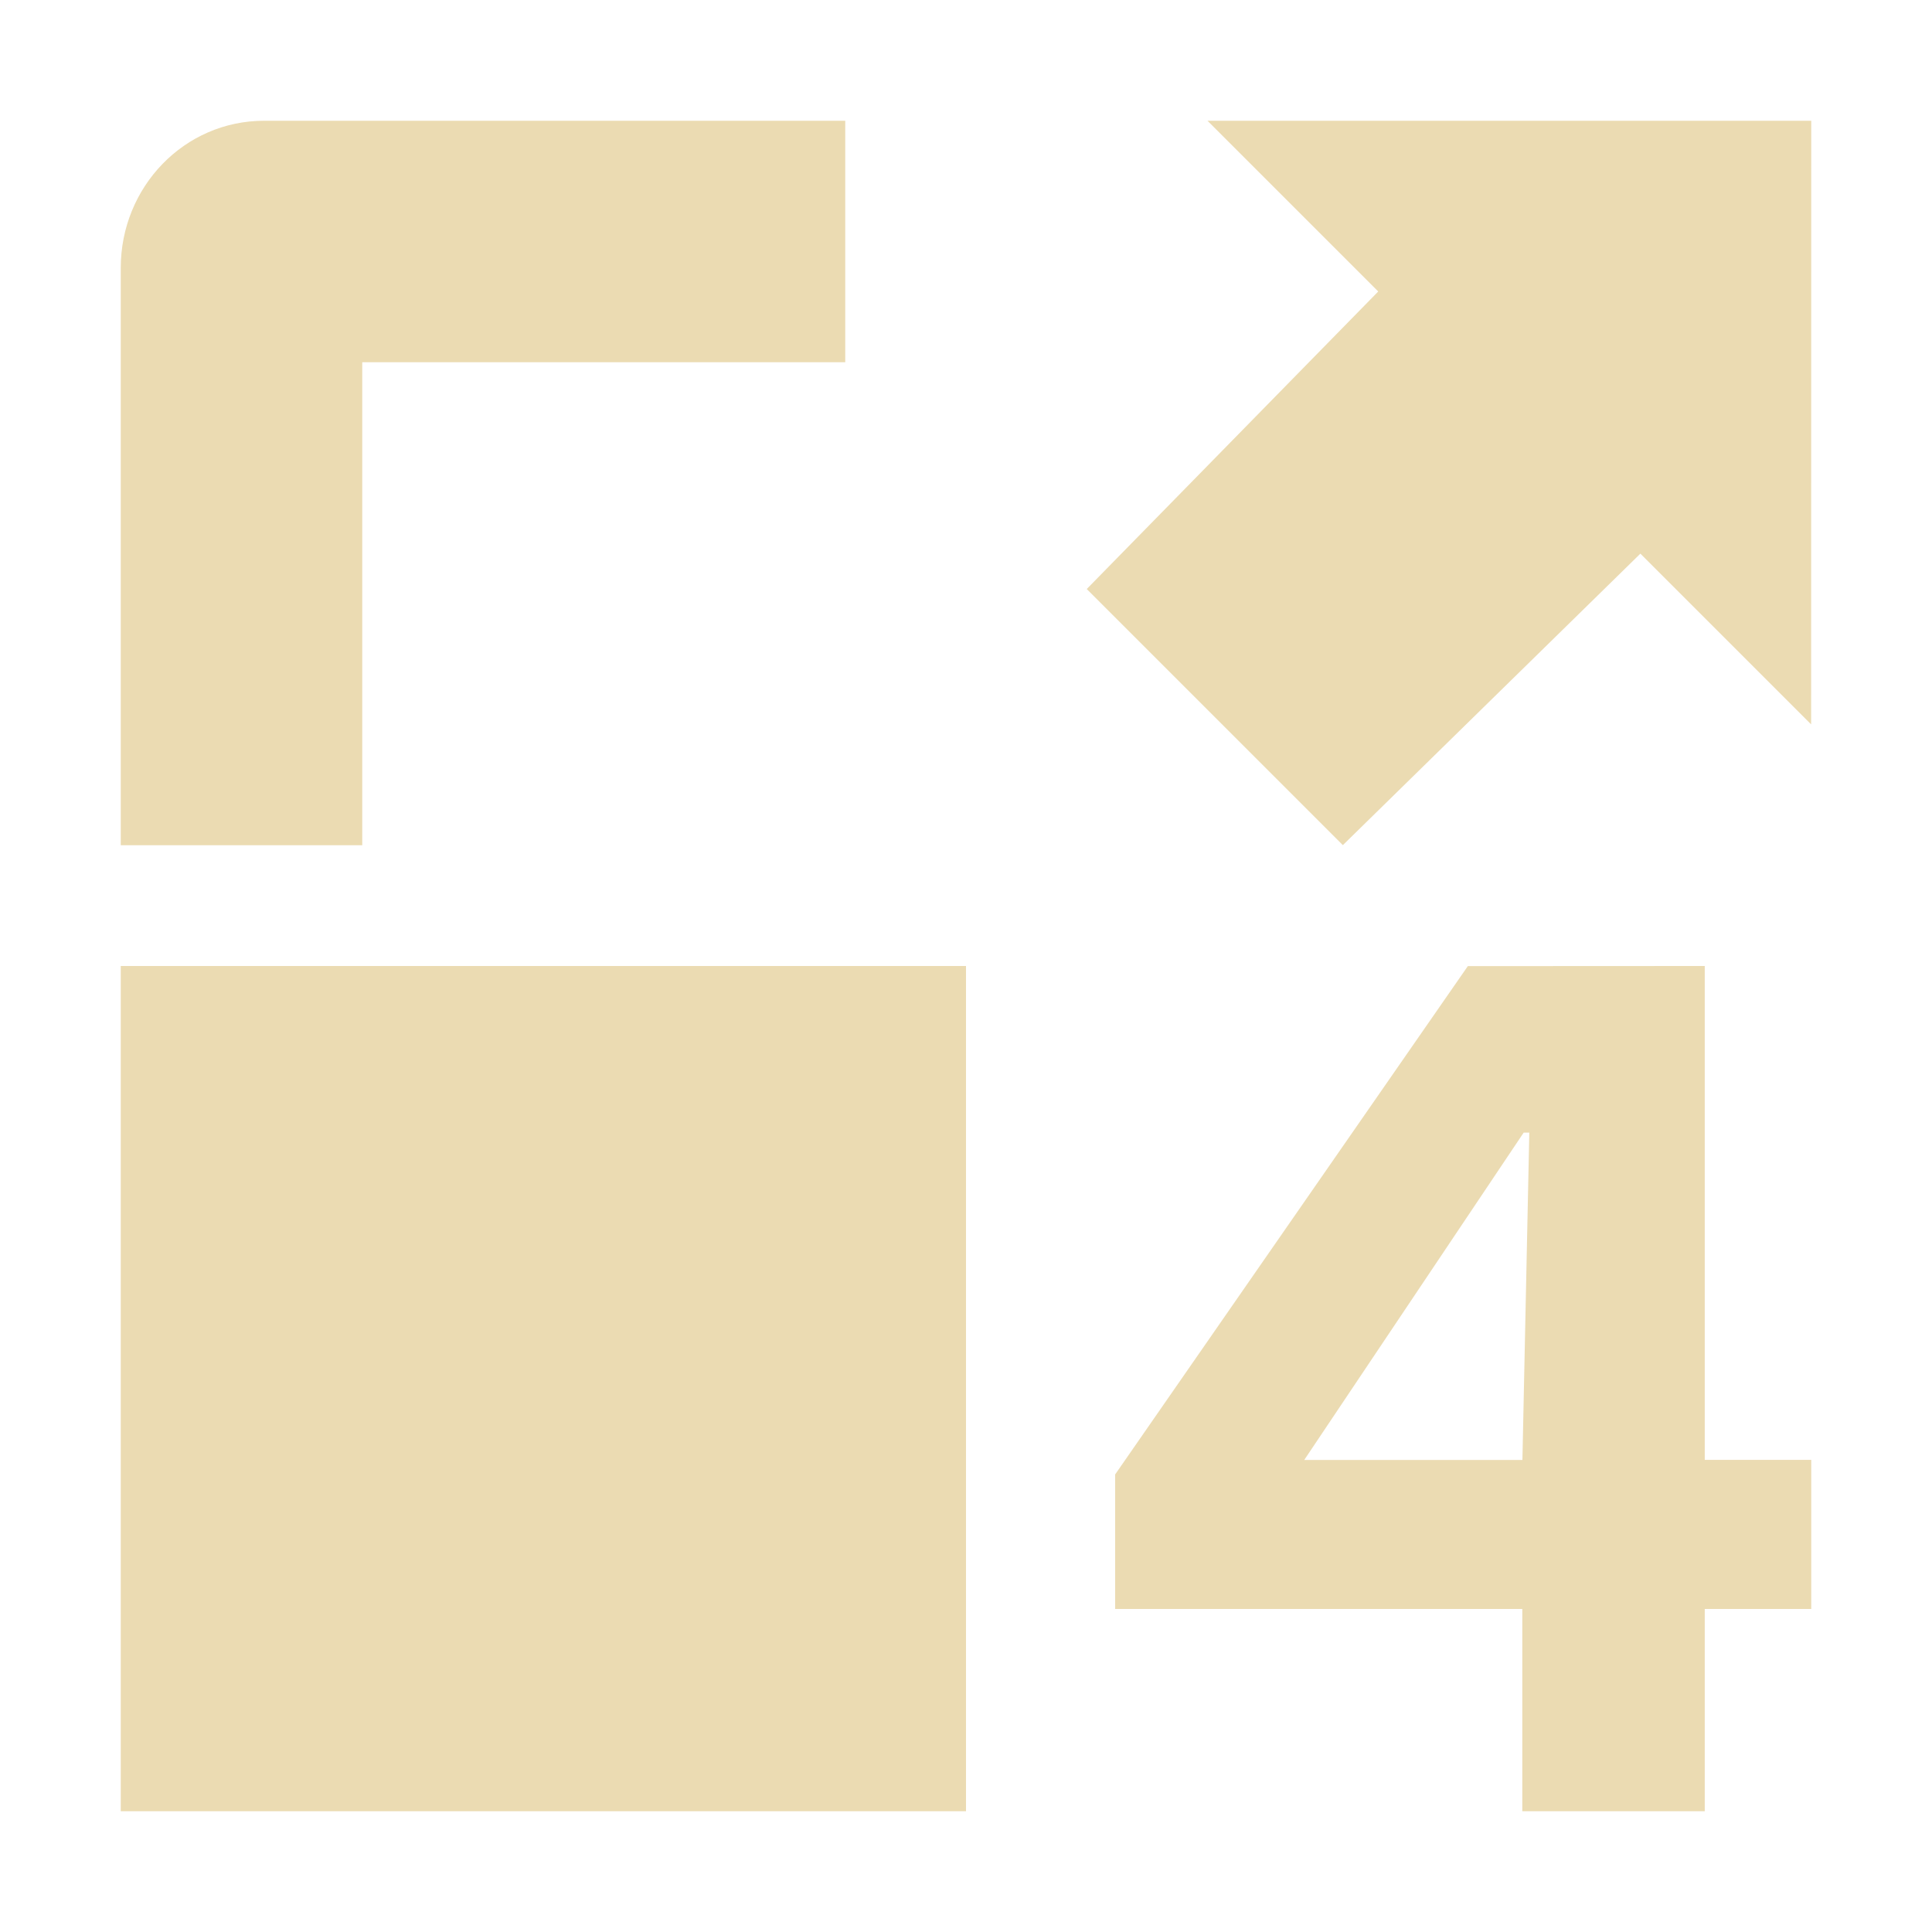
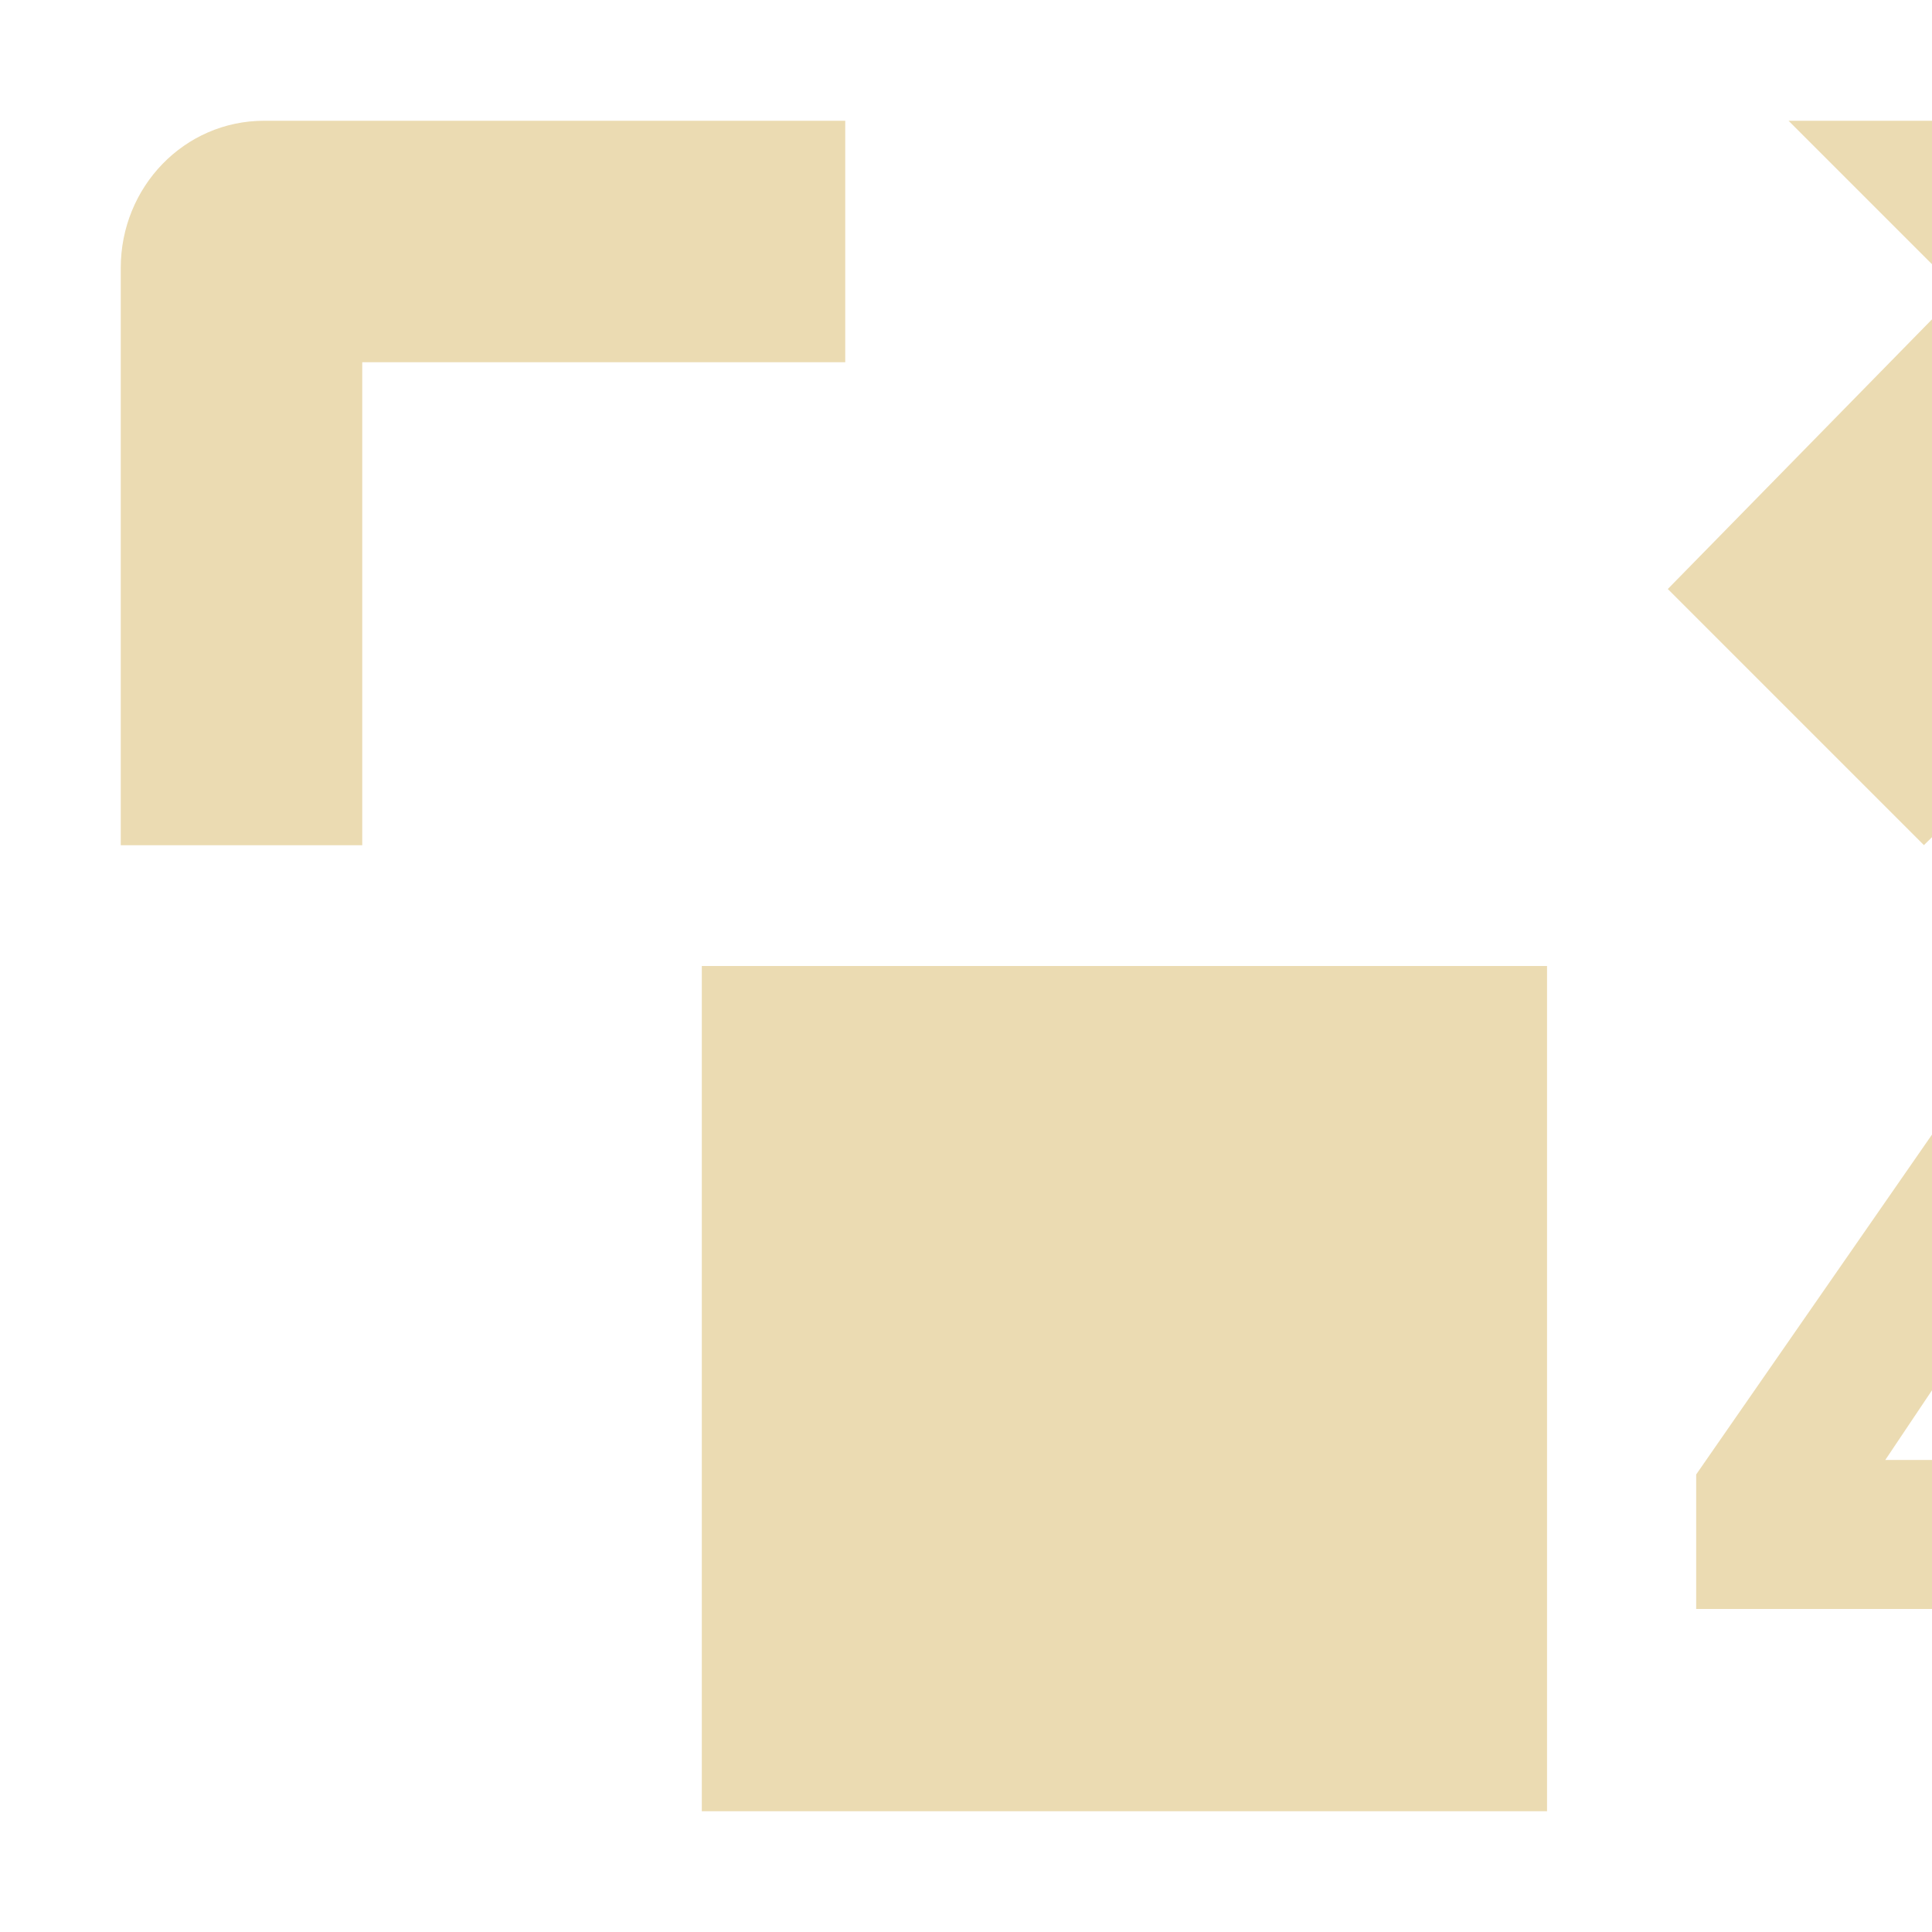
<svg xmlns="http://www.w3.org/2000/svg" width="16" height="16" version="1.1" viewBox="0 0 16 16">
  <defs>
    <style id="current-color-scheme" type="text/css">.ColorScheme-Text { color:#ebdbb2; } .ColorScheme-Highlight { color:#458588; }</style>
  </defs>
-   <path class="ColorScheme-Text" d="m2.188 1c-0.663 0-1.188 0.549-1.188 1.219v4.781h2v-4h4v-2zm-1.188 7v7h7v-7zm14-7h-5l1.414 1.414-2.414 2.464 2.121 2.121 2.464-2.414 1.414 1.414zm-2.844 7.001-2.921 4.21v1.114h3.372v1.675h1.511v-1.675h0.882v-1.235h-0.882v-4.09zm0.463 1.379h0.046l-0.057 2.711h-1.807l1.818-2.712z" fill="currentColor" />
+   <path class="ColorScheme-Text" d="m2.188 1c-0.663 0-1.188 0.549-1.188 1.219v4.781h2v-4h4v-2m-1.188 7v7h7v-7zm14-7h-5l1.414 1.414-2.414 2.464 2.121 2.121 2.464-2.414 1.414 1.414zm-2.844 7.001-2.921 4.21v1.114h3.372v1.675h1.511v-1.675h0.882v-1.235h-0.882v-4.09zm0.463 1.379h0.046l-0.057 2.711h-1.807l1.818-2.712z" fill="currentColor" />
</svg>